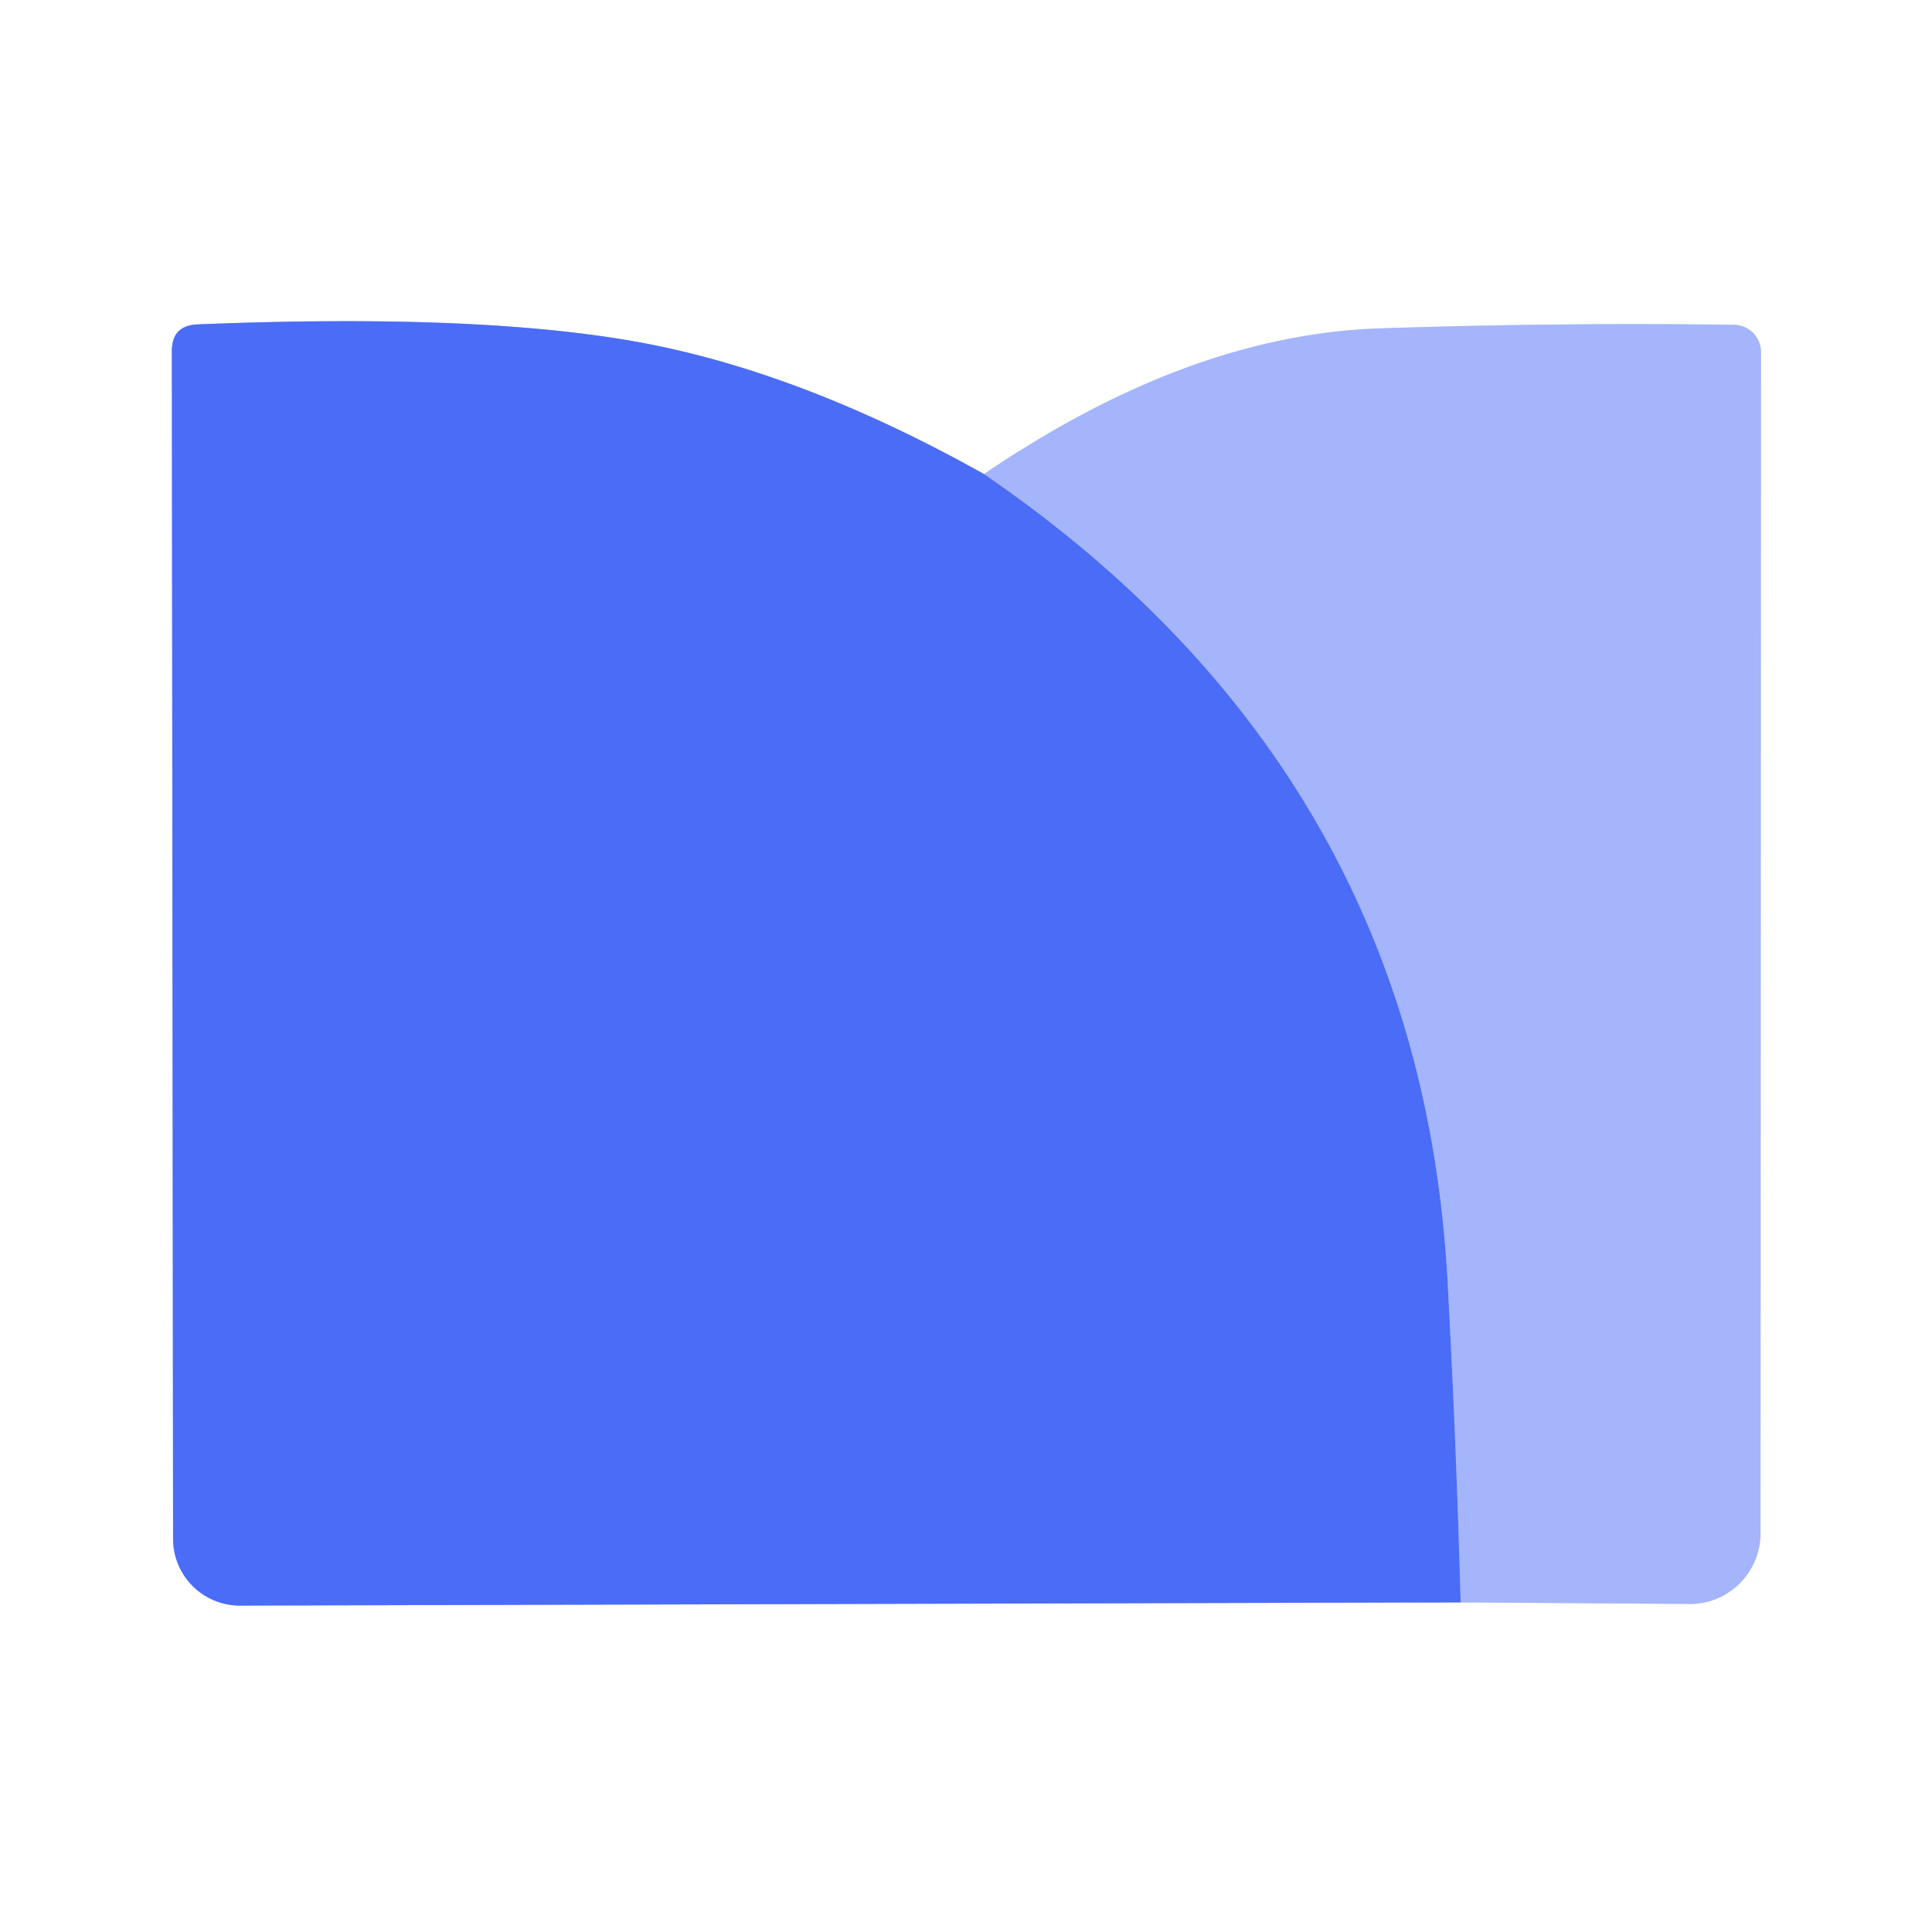
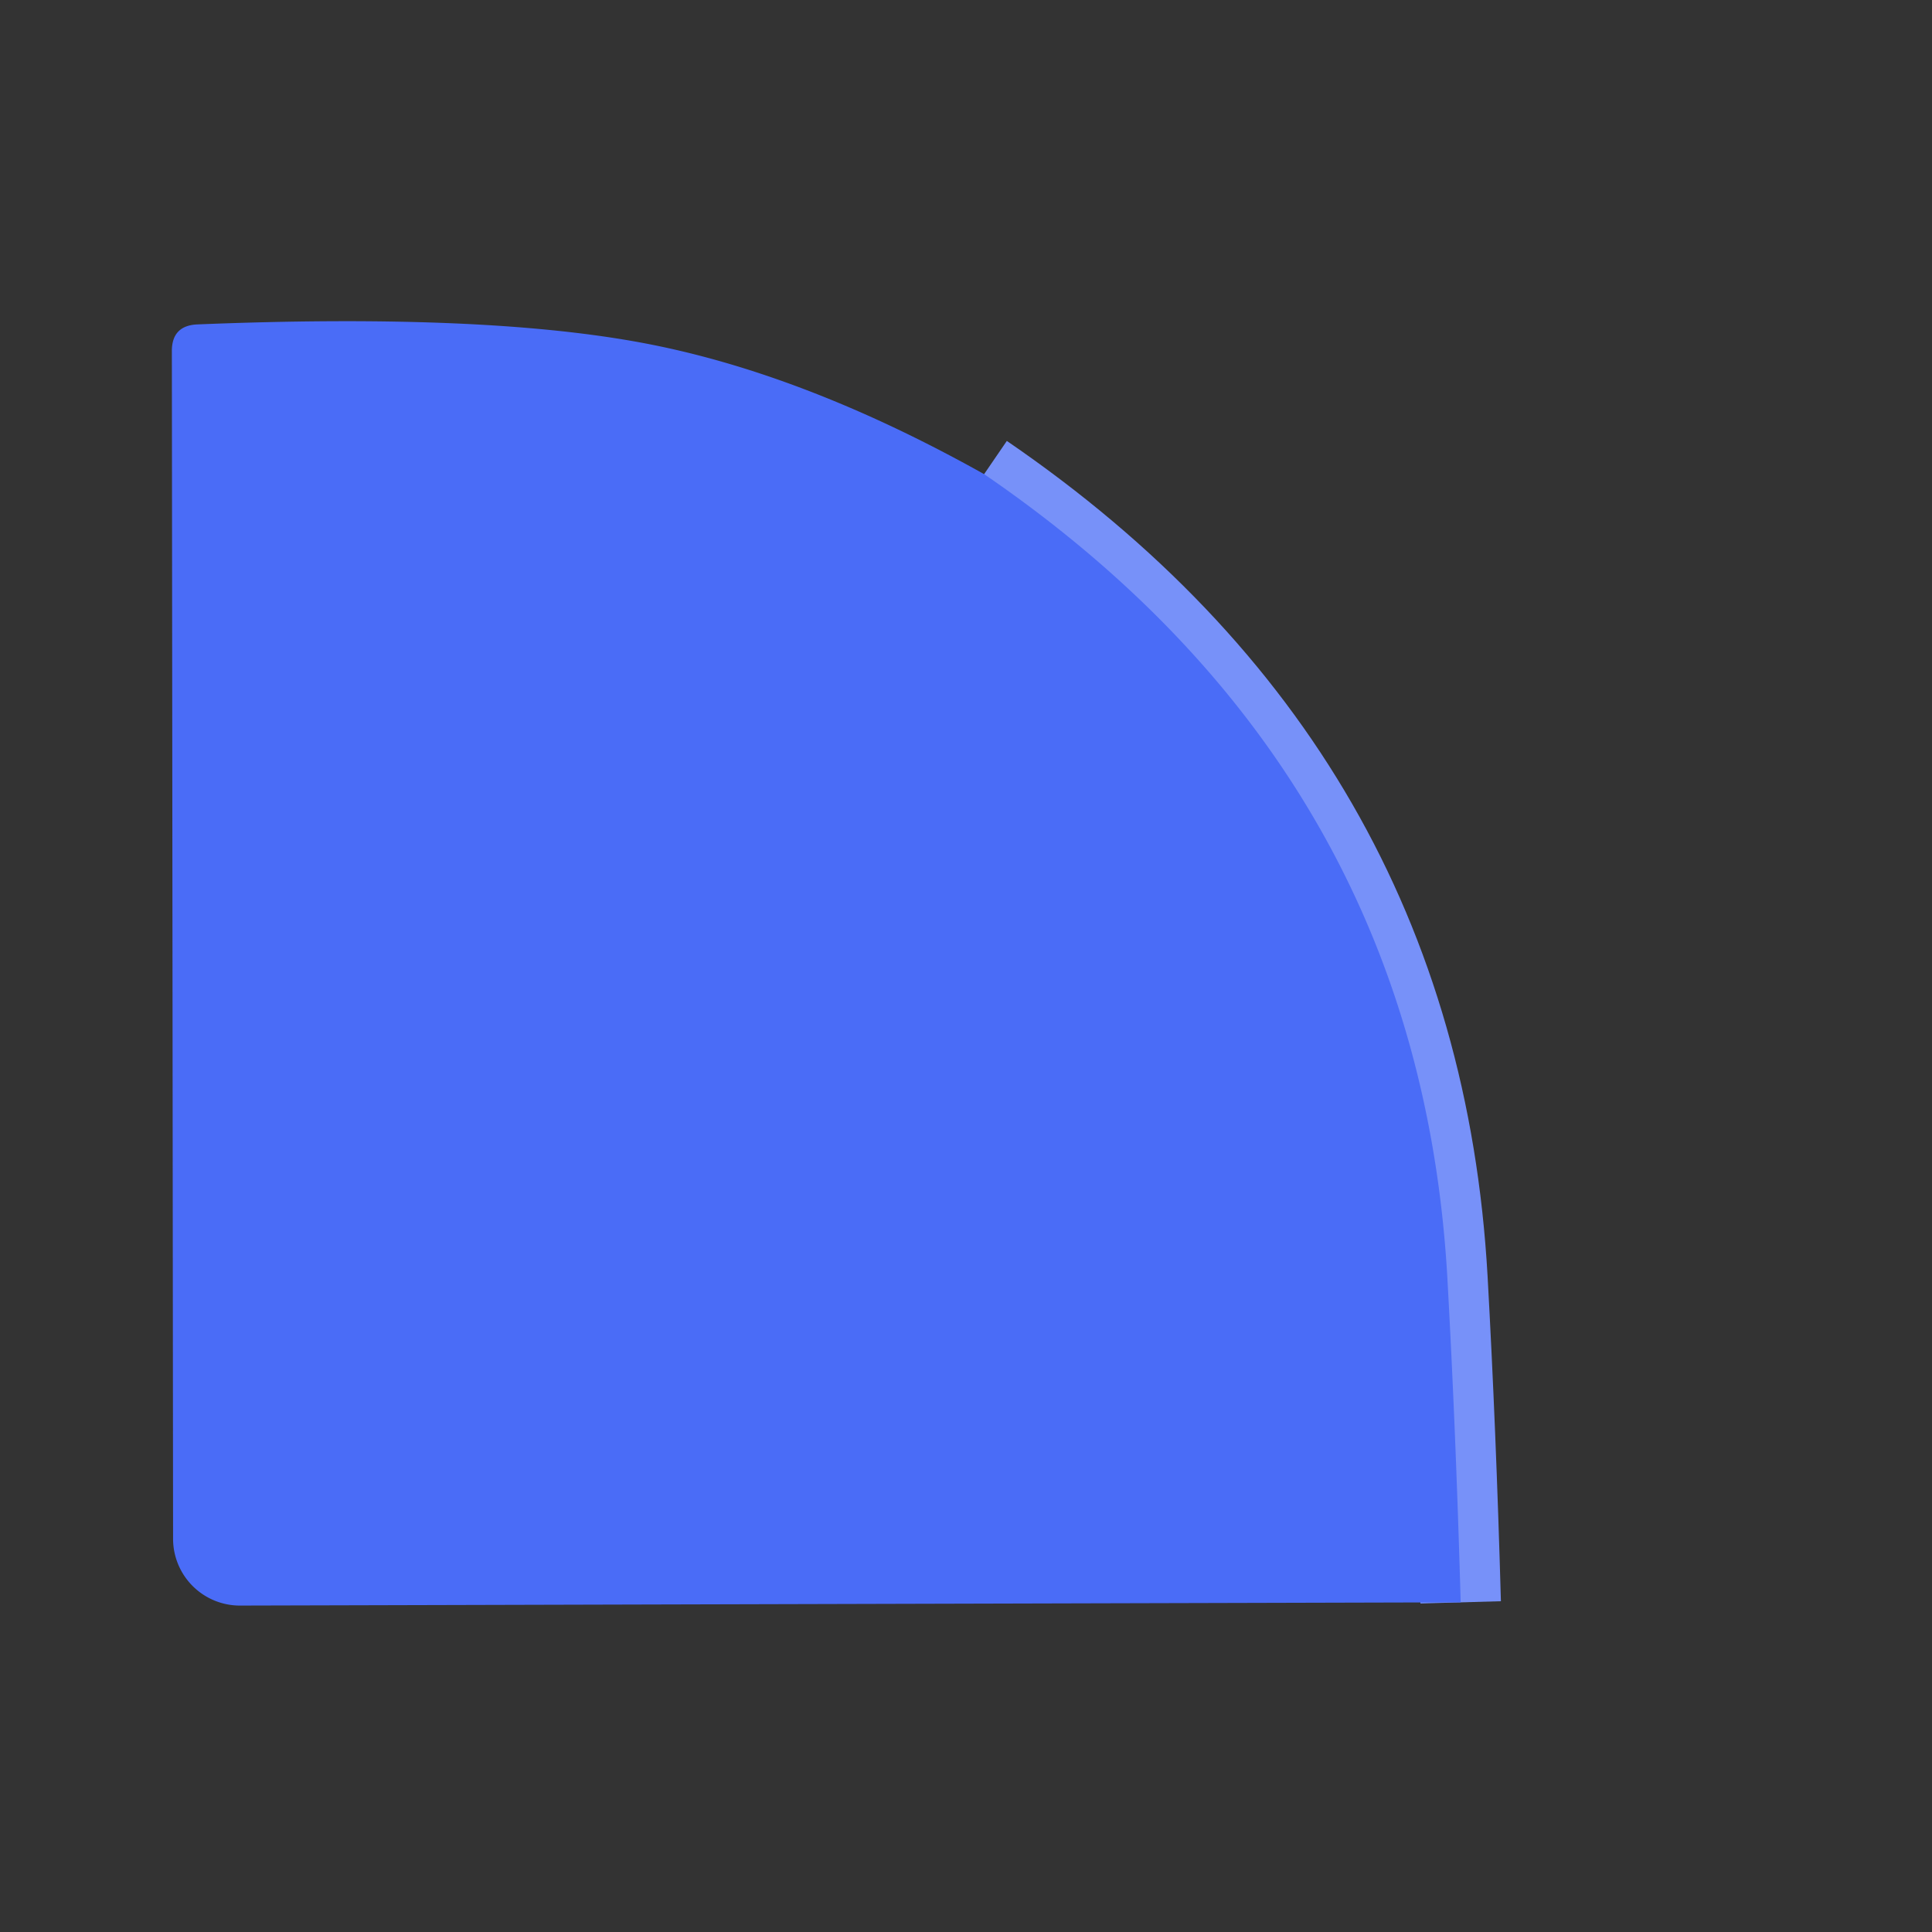
<svg xmlns="http://www.w3.org/2000/svg" version="1.1" viewBox="0.00 0.00 48.00 48.00">
  <rect x="0.00" y="0.00" width="48.00" height="48.00" fill="#333333" stroke="none" />
  <g stroke-width="2.00" fill="none" stroke-linecap="butt">
-     <path stroke="#d2dafd" vector-effect="non-scaling-stroke" d="   M 36.29 39.81   L 41.97 39.85   A 1.76 1.75 -89.7 0 0 43.74 38.09   L 43.75 8.74   A 0.68 0.67 0.4 0 0 43.08 8.07   Q 38.74 8.01 34.25 8.16   Q 29.51 8.33 24.45 11.78" />
-     <path stroke="#a5b6fb" vector-effect="non-scaling-stroke" d="   M 24.45 11.78   Q 19.84 9.20 15.75 8.48   Q 11.79 7.78 4.90 8.06   Q 4.27 8.09 4.27 8.72   L 4.30 38.23   A 1.66 1.66 0.0 0 0 5.96 39.89   L 36.29 39.81" />
    <path stroke="#7791f9" vector-effect="non-scaling-stroke" d="   M 24.45 11.78   Q 35.25 19.17 35.96 31.76   Q 36.17 35.53 36.29 39.81" />
  </g>
-   <path fill="#ffffff" d="   M 0.00 0.00   L 48.00 0.00   L 48.00 48.00   L 0.00 48.00   L 0.00 0.00   Z   M 36.29 39.81   L 41.97 39.85   A 1.76 1.75 -89.7 0 0 43.74 38.09   L 43.75 8.74   A 0.68 0.67 0.4 0 0 43.08 8.07   Q 38.74 8.01 34.25 8.16   Q 29.51 8.33 24.45 11.78   Q 19.84 9.20 15.75 8.48   Q 11.79 7.78 4.90 8.06   Q 4.27 8.09 4.27 8.72   L 4.30 38.23   A 1.66 1.66 0.0 0 0 5.96 39.89   L 36.29 39.81   Z" />
  <path fill="#4a6cf7" d="   M 24.45 11.78   Q 35.25 19.17 35.96 31.76   Q 36.17 35.53 36.29 39.81   L 5.96 39.89   A 1.66 1.66 0.0 0 1 4.30 38.23   L 4.27 8.72   Q 4.27 8.09 4.90 8.06   Q 11.79 7.78 15.75 8.48   Q 19.84 9.20 24.45 11.78   Z" />
-   <path fill="#a4b5fb" d="   M 36.29 39.81   Q 36.17 35.53 35.96 31.76   Q 35.25 19.17 24.45 11.78   Q 29.51 8.33 34.25 8.16   Q 38.74 8.01 43.08 8.07   A 0.68 0.67 0.4 0 1 43.75 8.74   L 43.74 38.09   A 1.76 1.75 -89.7 0 1 41.97 39.85   L 36.29 39.81   Z" />
</svg>